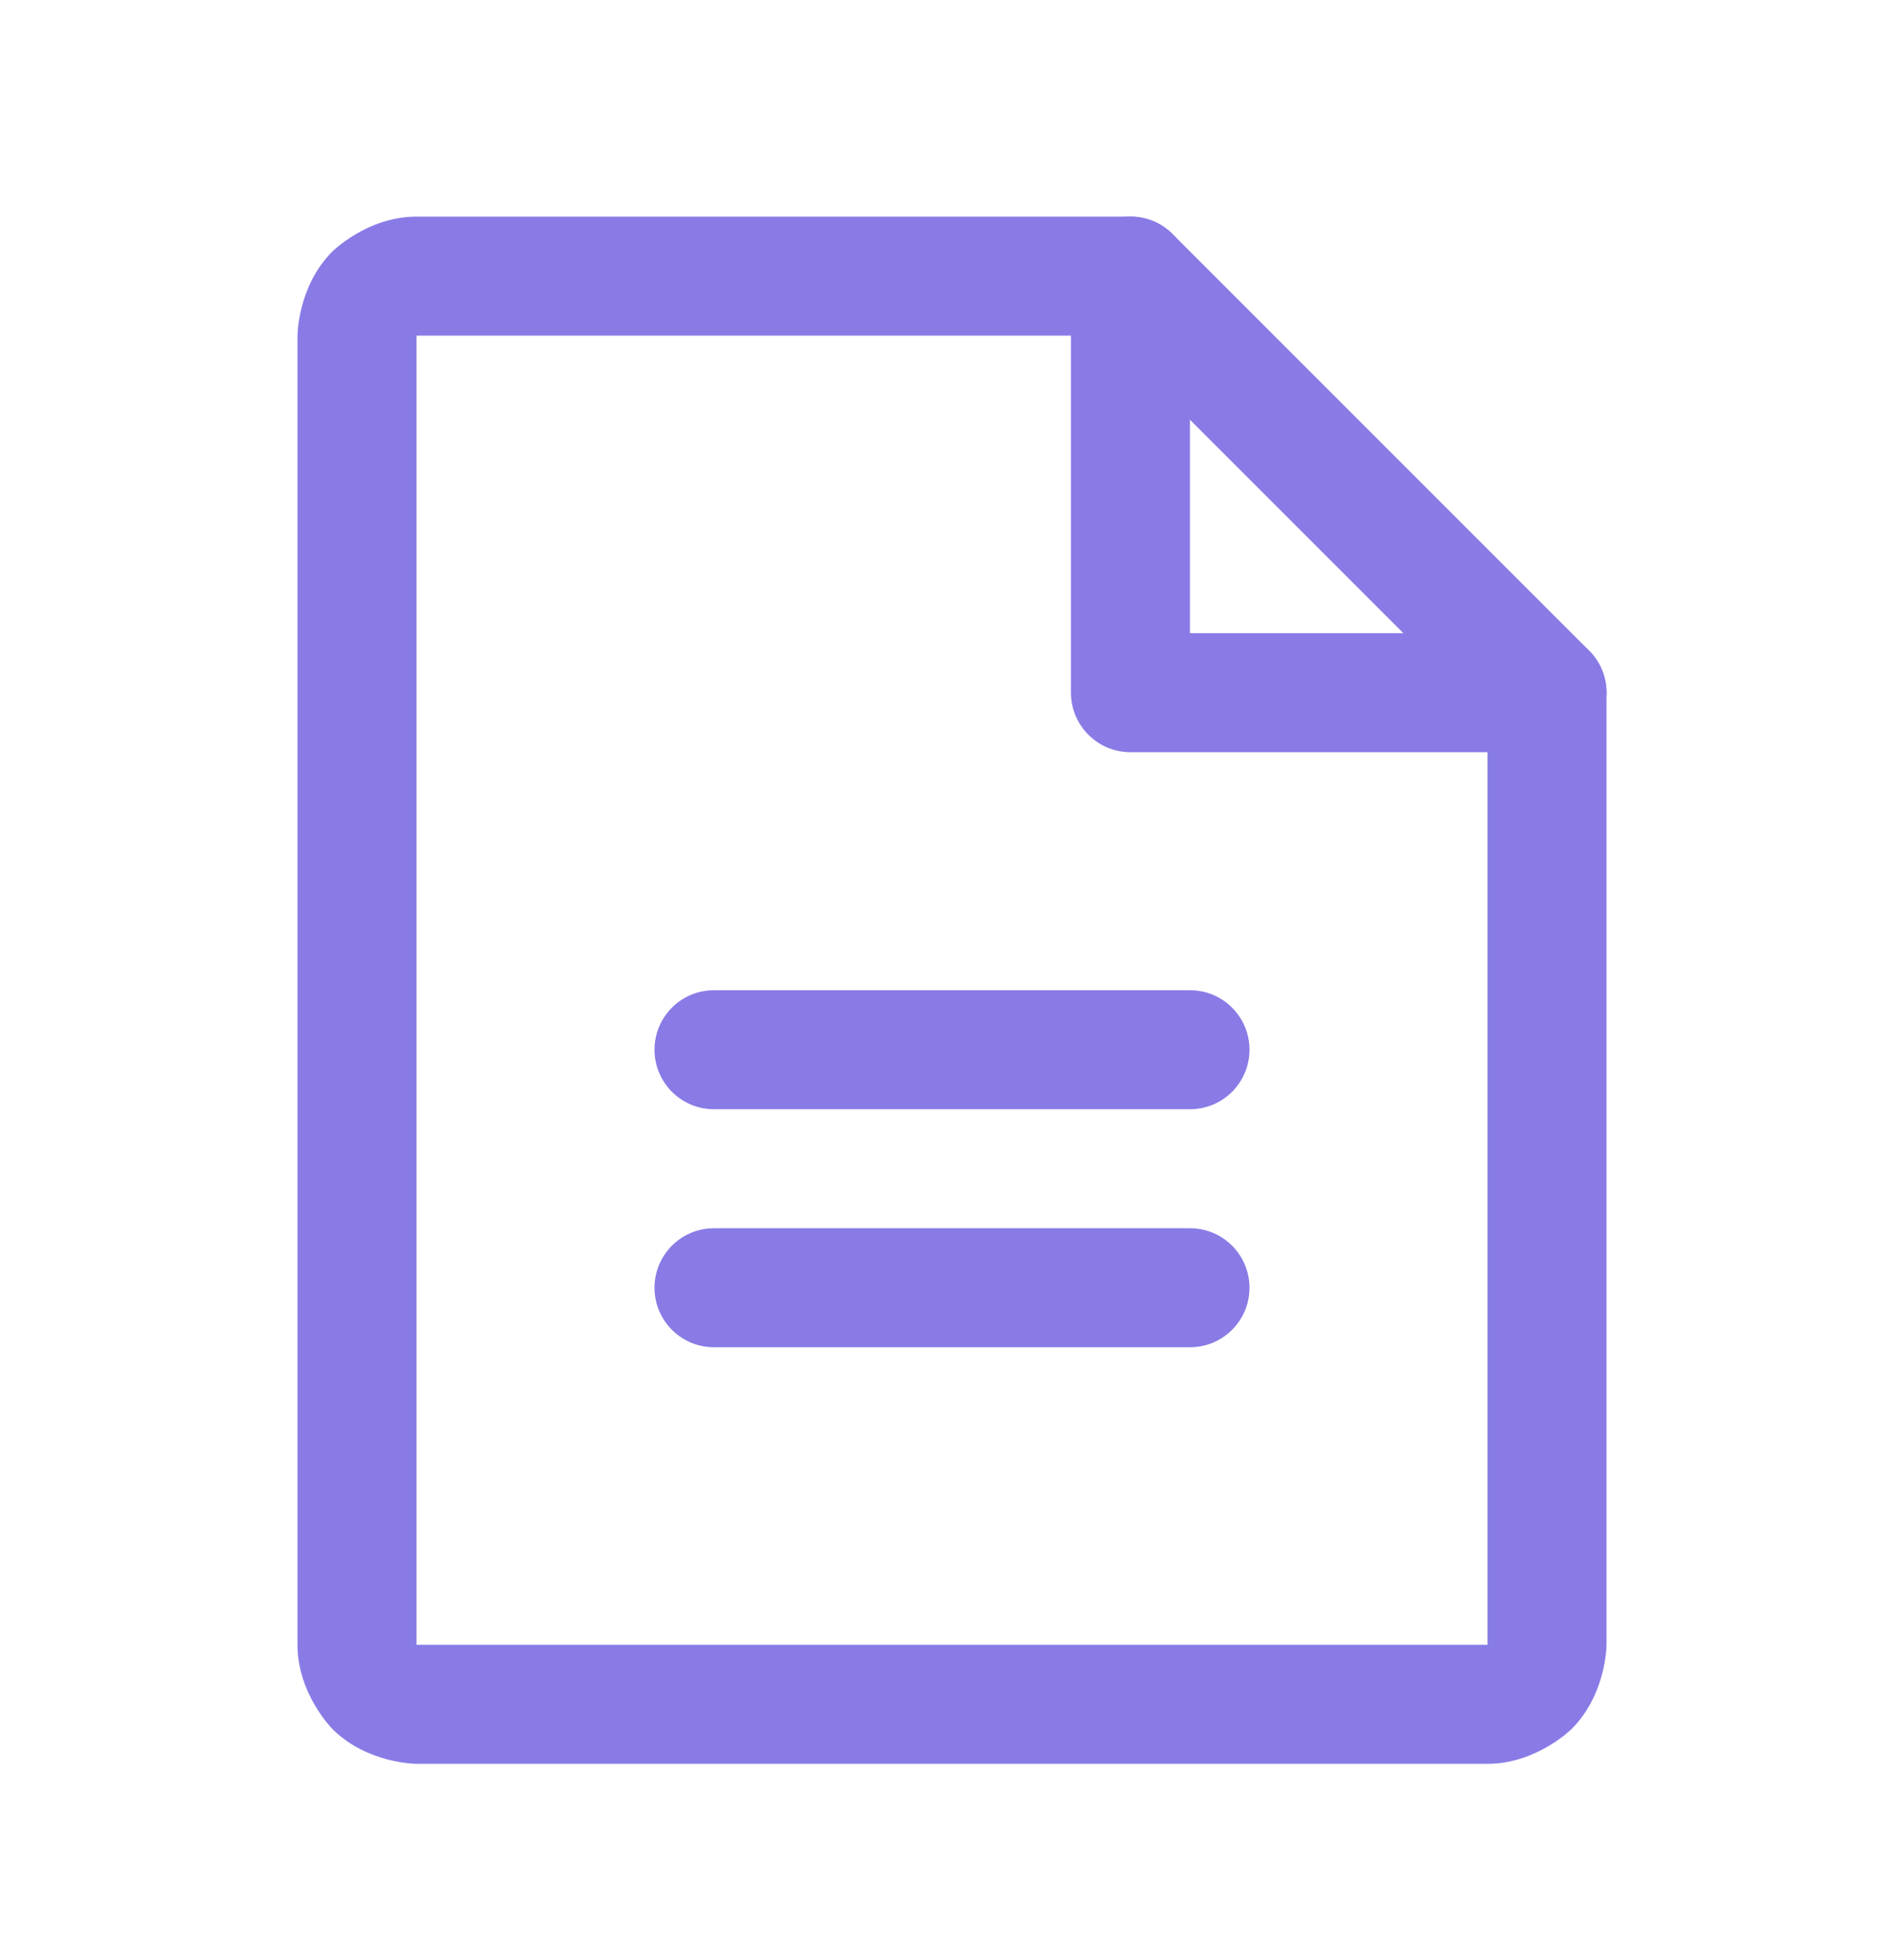
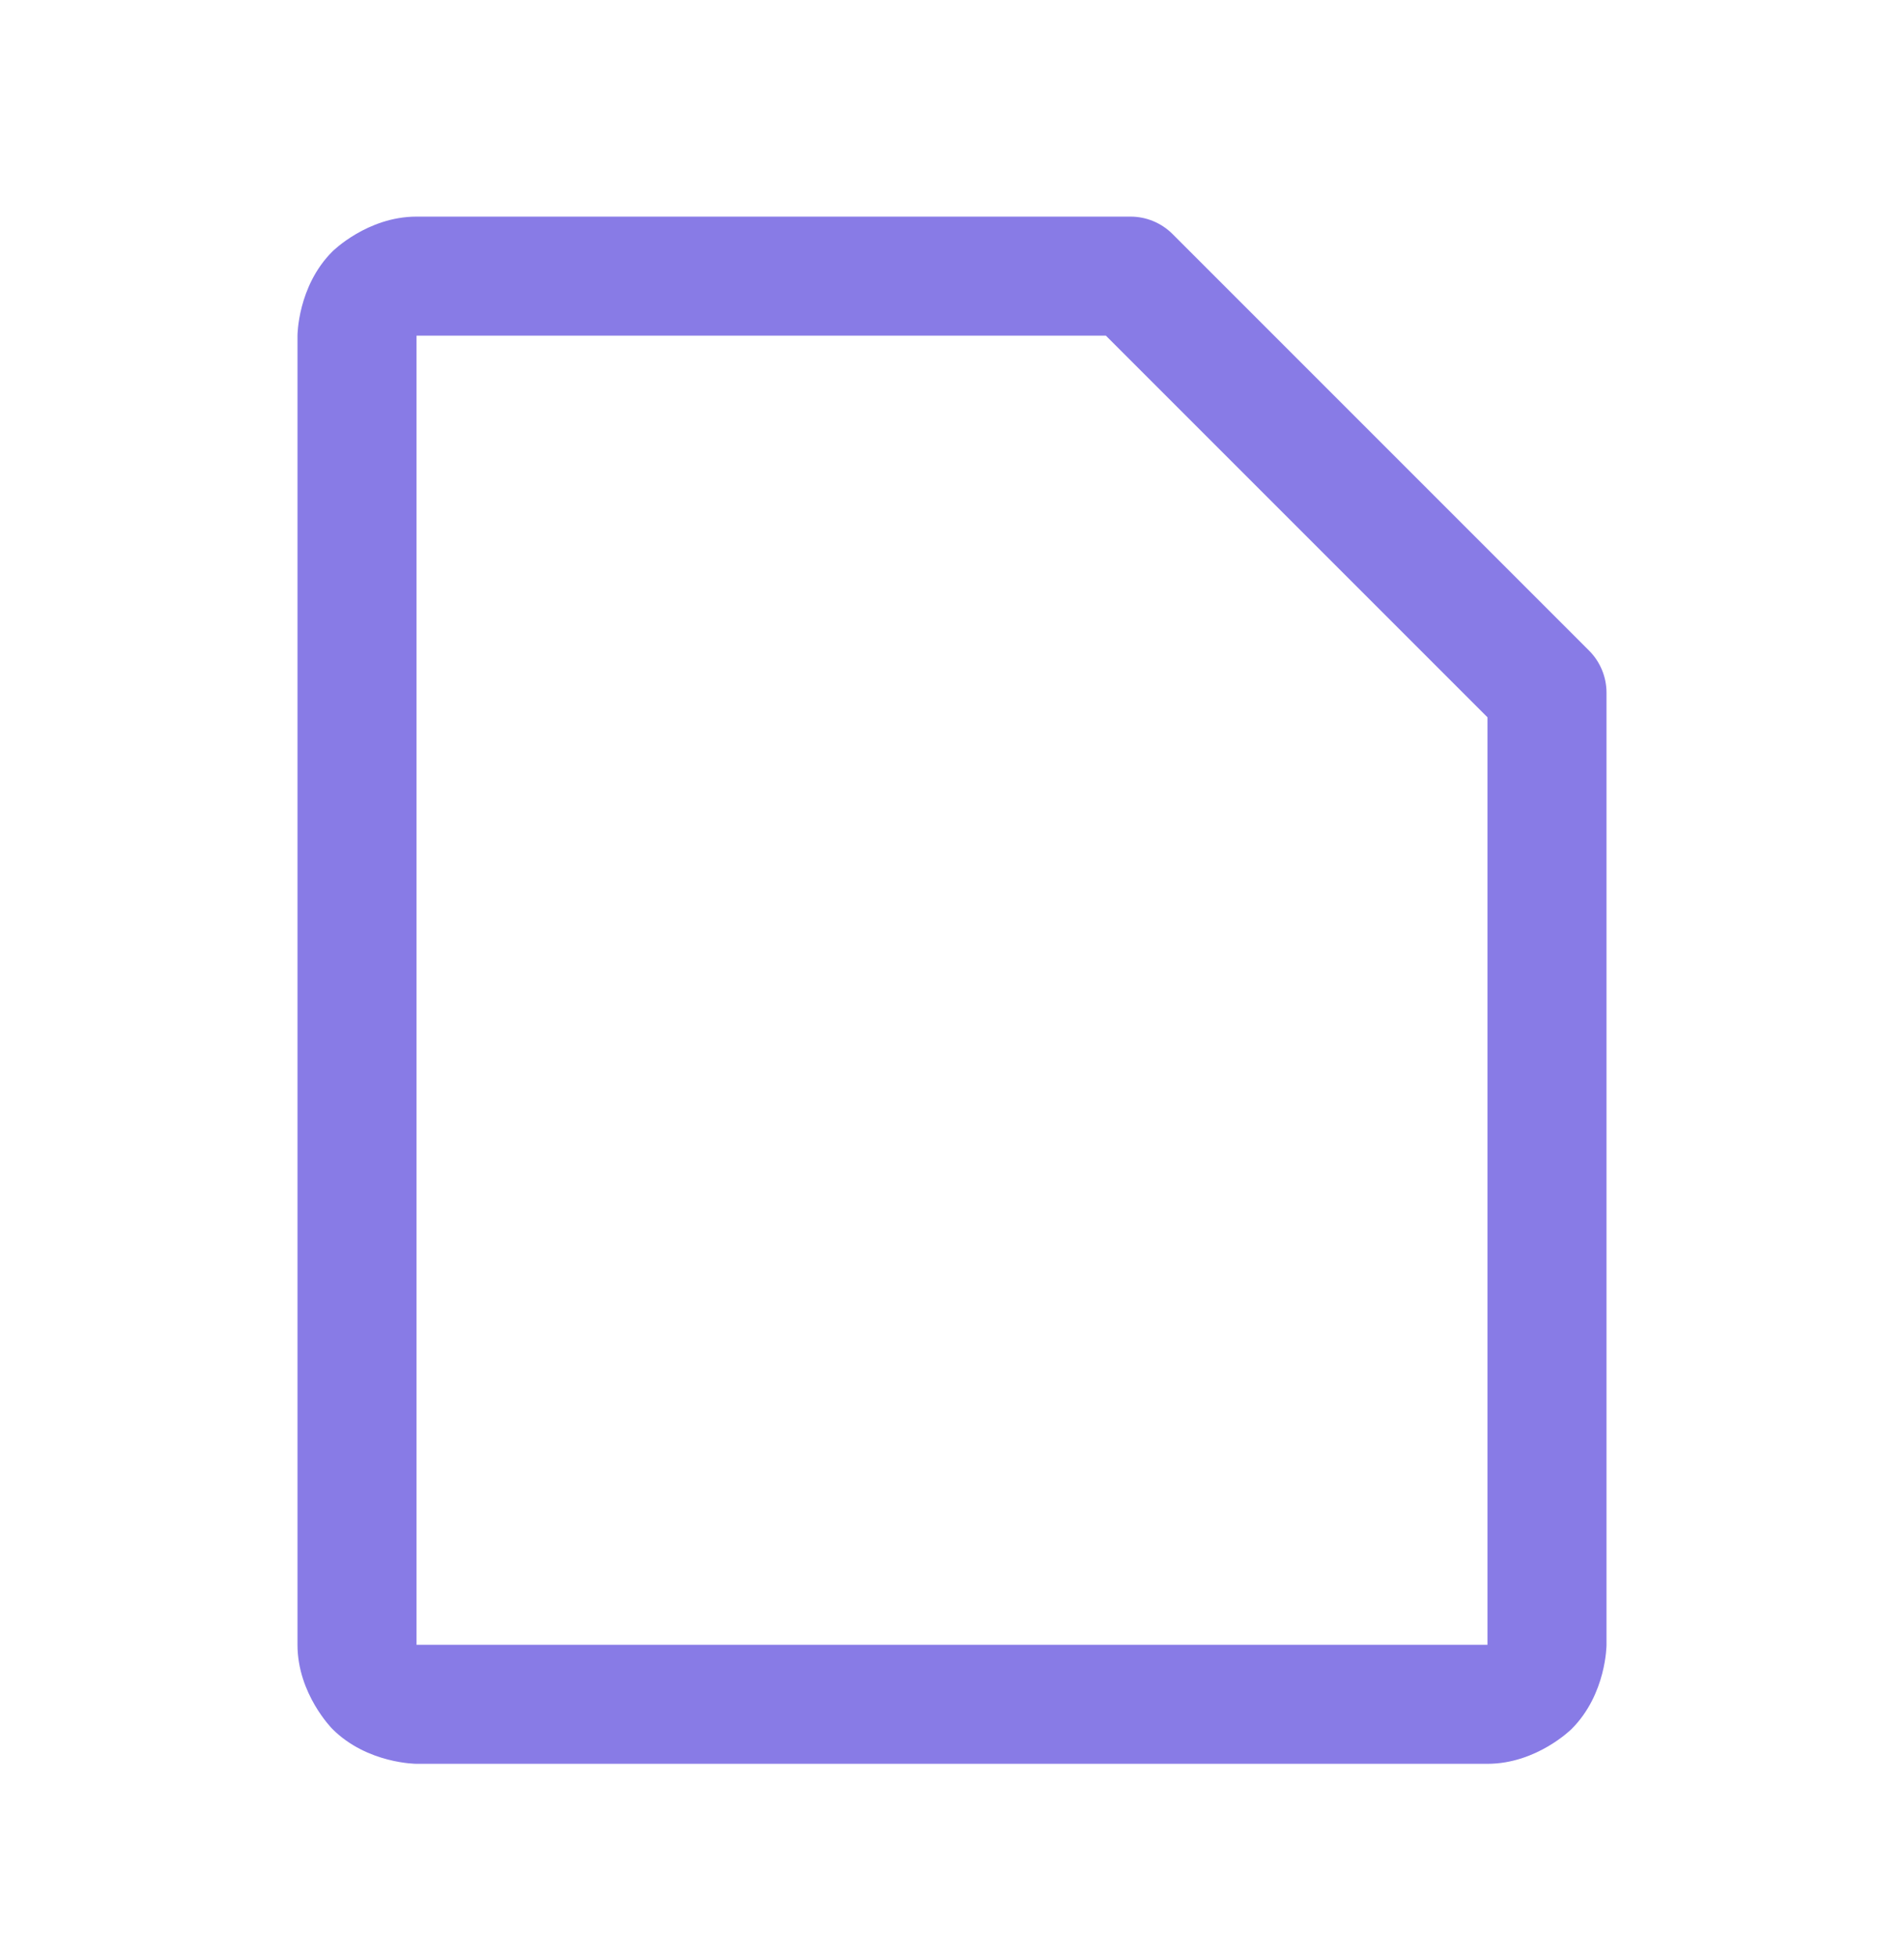
<svg xmlns="http://www.w3.org/2000/svg" width="37" height="38" viewBox="0 0 37 38" fill="none">
  <path fill-rule="evenodd" clip-rule="evenodd" d="M30.541 33.595C30.541 33.595 29.864 34.272 28.906 34.272H8.094C8.094 34.272 7.136 34.272 6.459 33.595C6.459 33.595 5.781 32.917 5.781 31.959V6.522C5.781 6.522 5.781 5.564 6.459 4.887C6.459 4.887 7.136 4.209 8.094 4.209H21.969C22.275 4.209 22.57 4.331 22.786 4.548L30.88 12.642C31.097 12.859 31.219 13.153 31.219 13.46V31.959C31.219 31.959 31.219 32.917 30.541 33.595ZM28.906 31.959V13.938L21.49 6.522H8.094V31.959H28.906Z" fill="#887BE6" />
-   <path d="M21.969 14.616H30.062C30.701 14.616 31.219 14.098 31.219 13.46C31.219 12.821 30.701 12.303 30.062 12.303H23.125V5.366C23.125 4.727 22.607 4.209 21.969 4.209C21.33 4.209 20.812 4.727 20.812 5.366V13.46C20.812 14.098 21.33 14.616 21.969 14.616Z" fill="#887BE6" />
-   <path d="M13.875 21.553H23.125C23.764 21.553 24.281 21.036 24.281 20.397C24.281 19.758 23.764 19.241 23.125 19.241H13.875C13.236 19.241 12.719 19.758 12.719 20.397C12.719 21.036 13.236 21.553 13.875 21.553Z" fill="#887BE6" />
-   <path d="M13.875 26.178H23.125C23.764 26.178 24.281 25.661 24.281 25.022C24.281 24.383 23.764 23.866 23.125 23.866H13.875C13.236 23.866 12.719 24.383 12.719 25.022C12.719 25.661 13.236 26.178 13.875 26.178Z" fill="#887BE6" />
</svg>